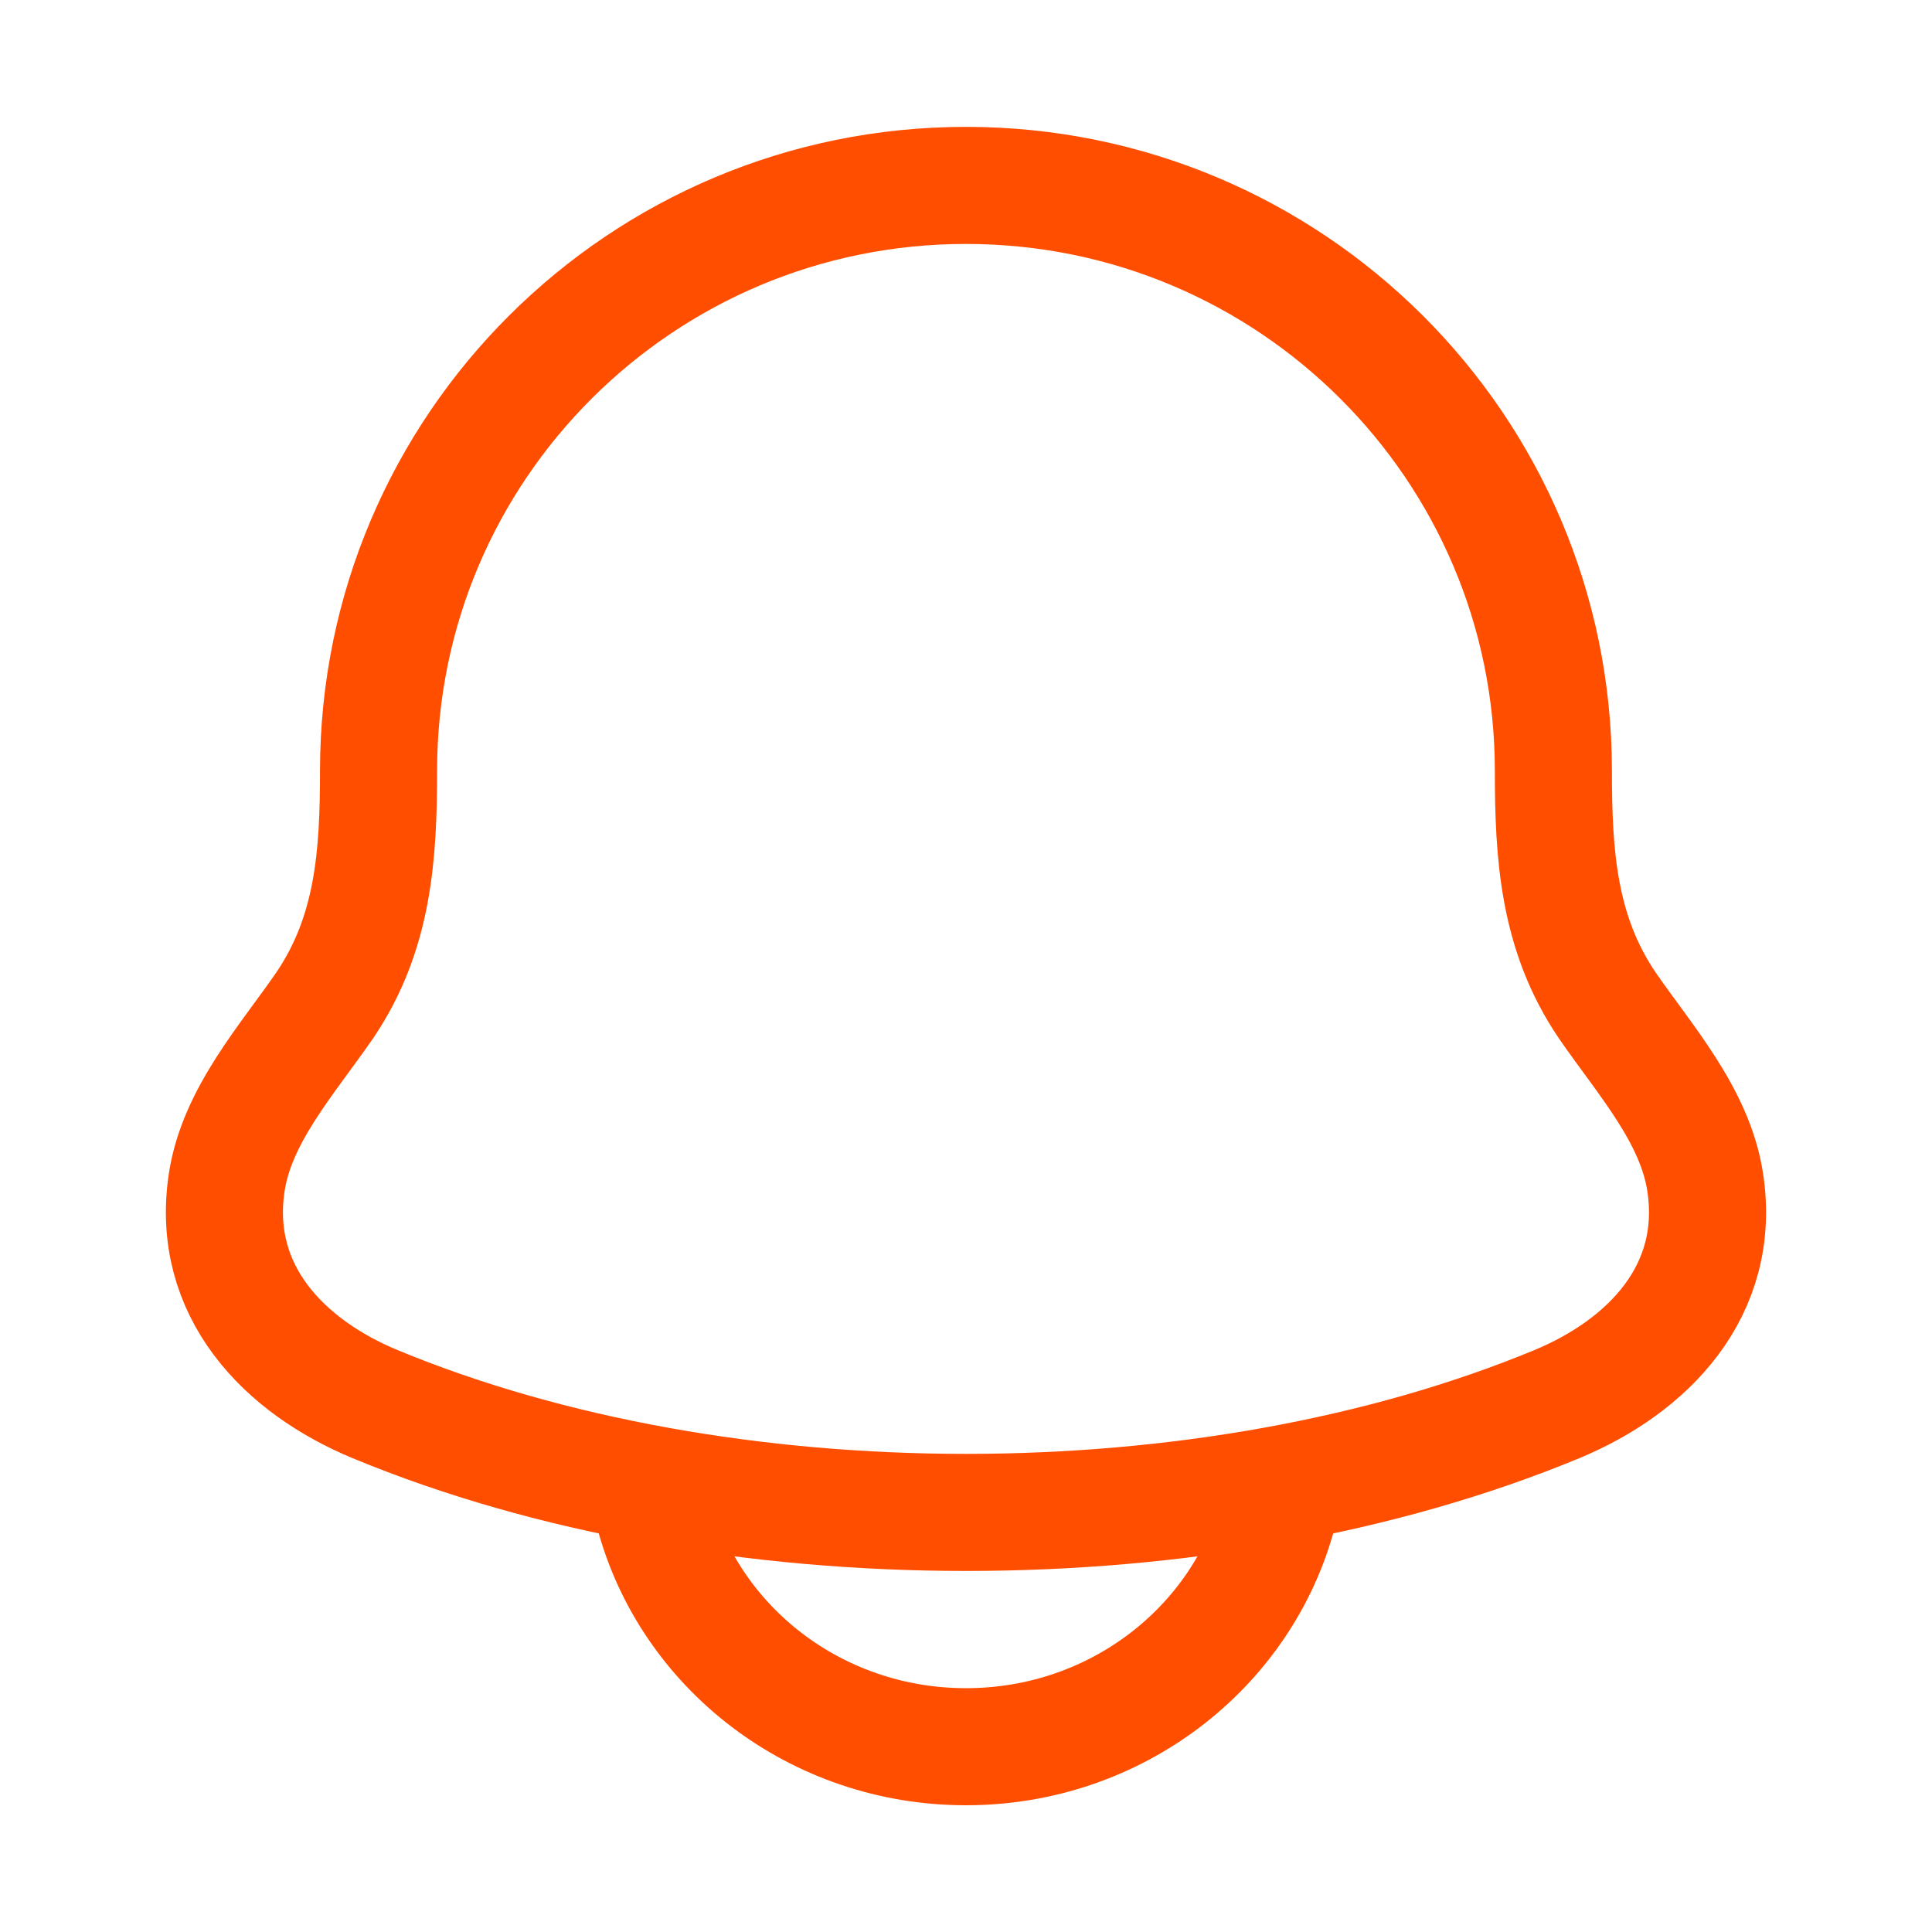
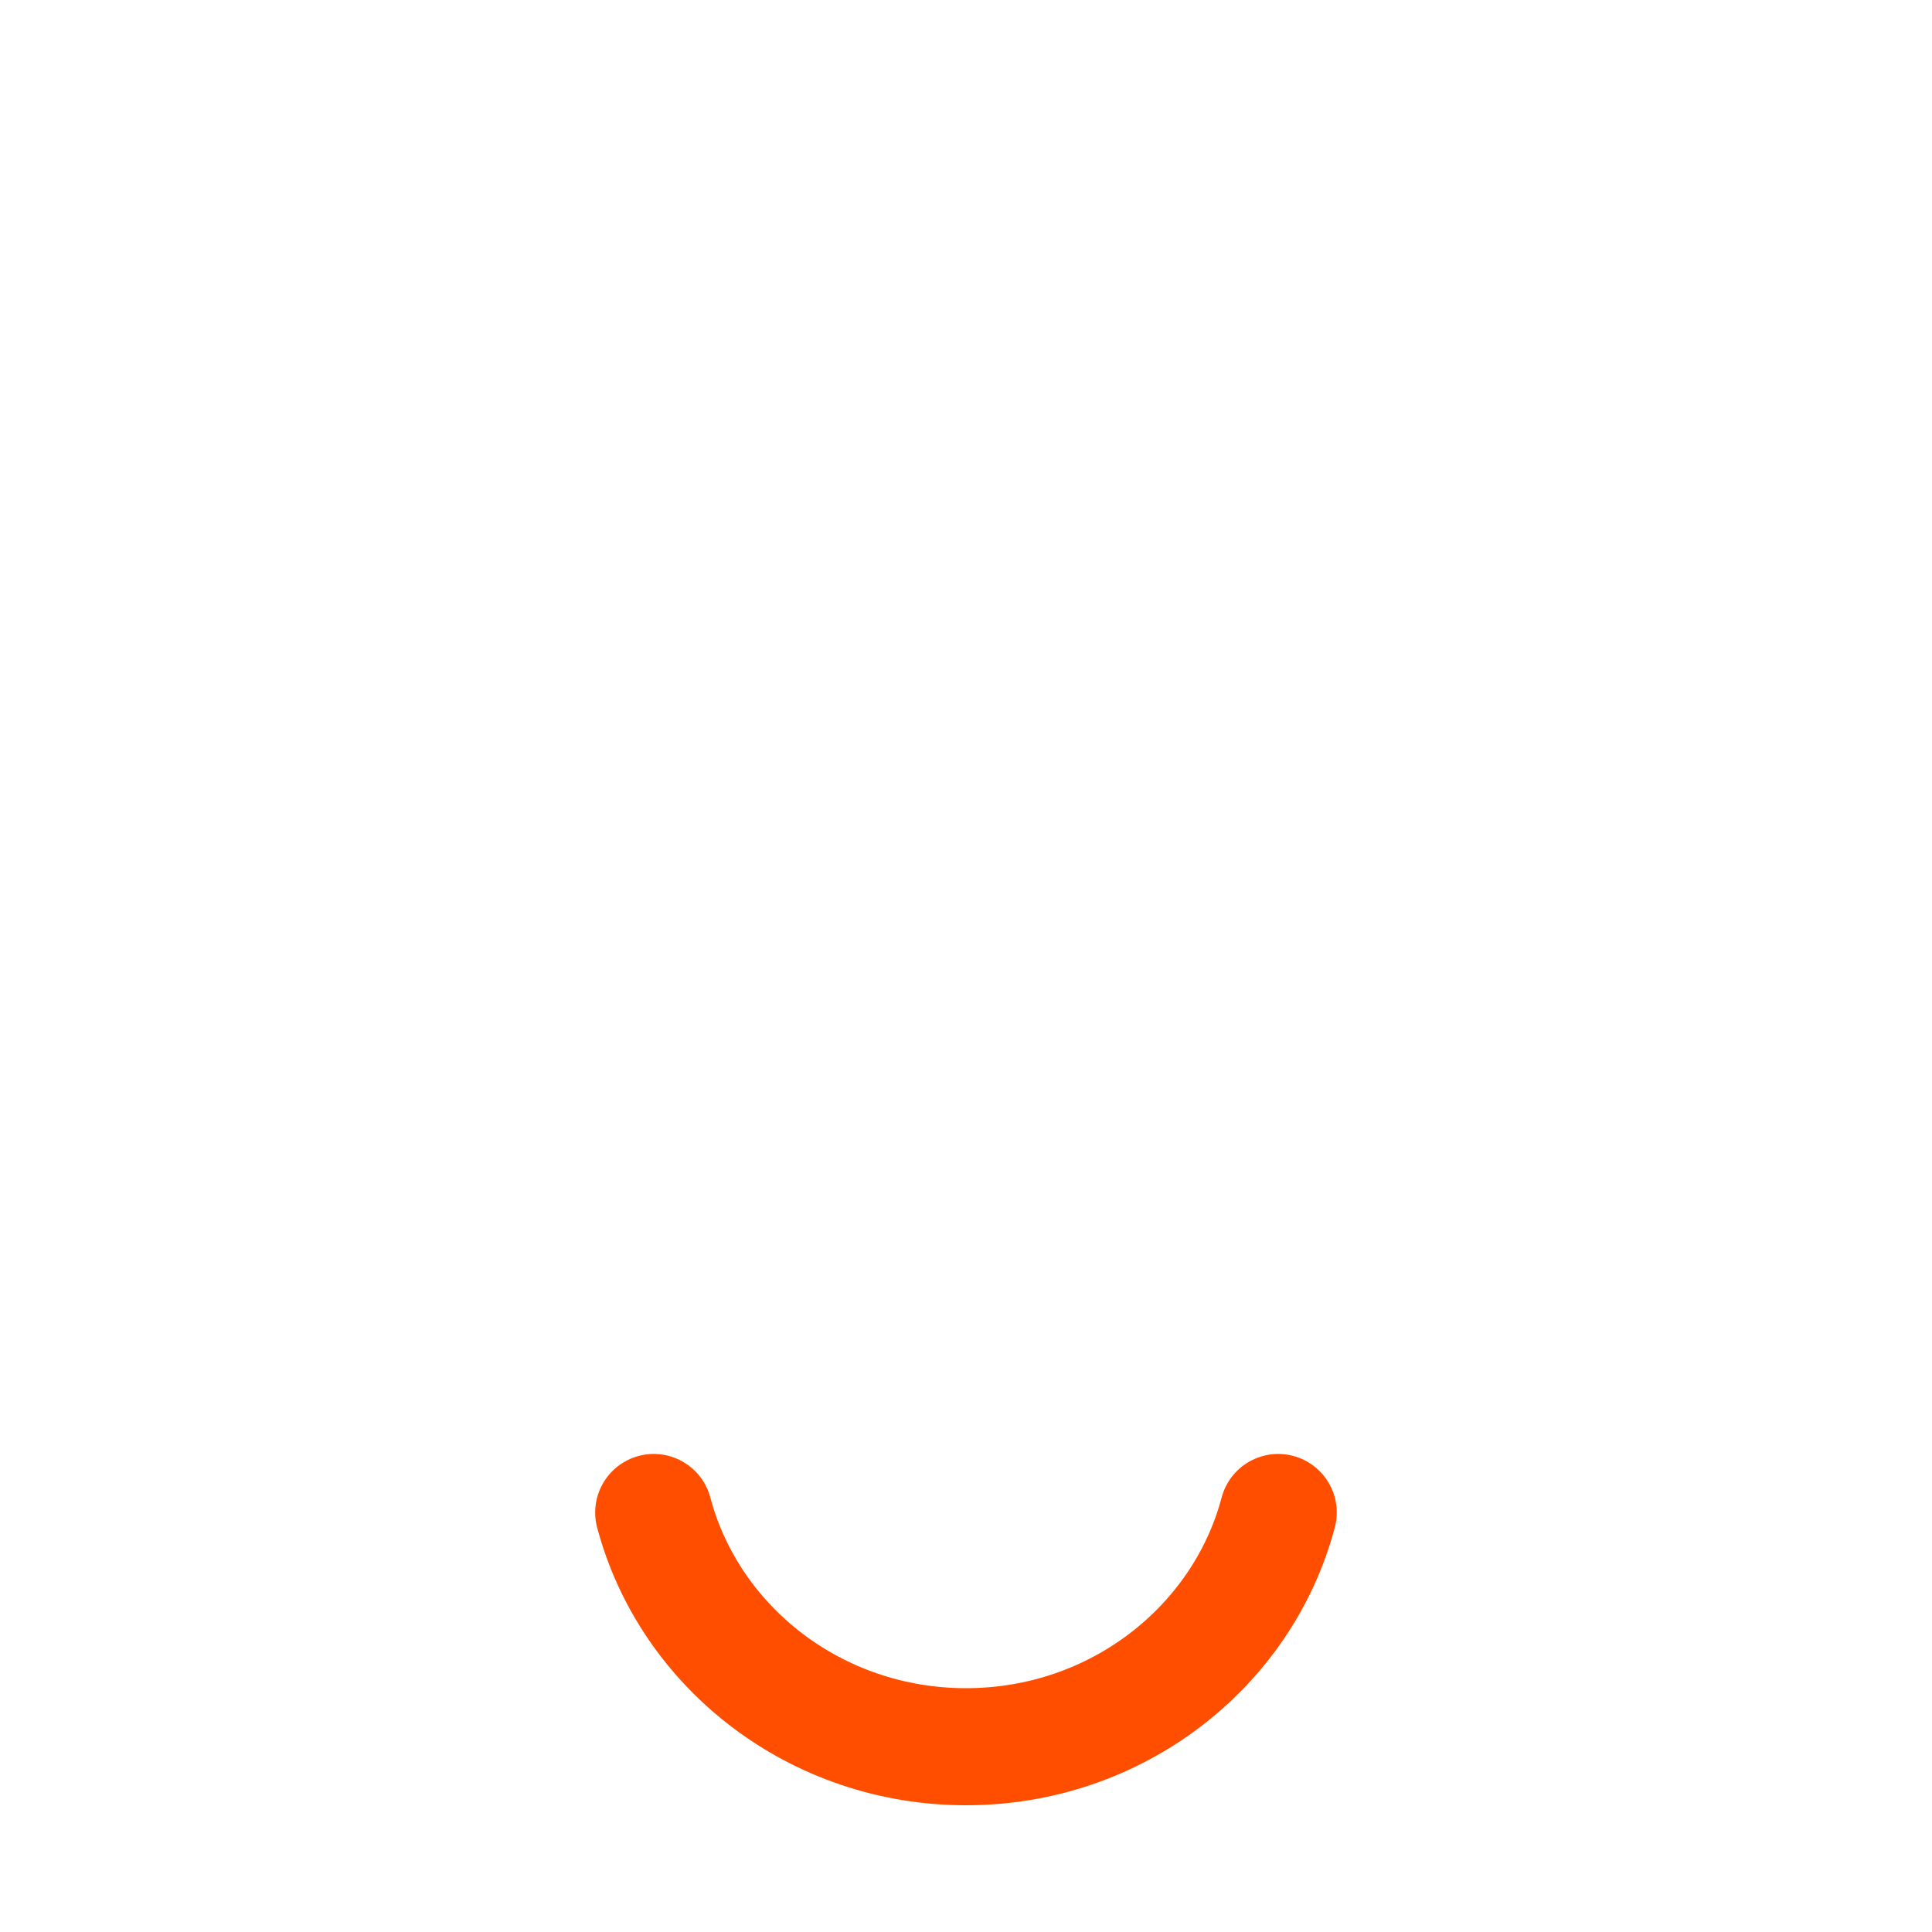
<svg xmlns="http://www.w3.org/2000/svg" width="30" height="30" viewBox="0 0 30 30" fill="none">
-   <path d="M3.521 18.357C3.263 20.047 4.415 21.22 5.826 21.804C11.236 24.045 18.763 24.045 24.173 21.804C25.584 21.22 26.736 20.047 26.478 18.357C26.32 17.319 25.537 16.454 24.956 15.61C24.196 14.49 24.121 13.269 24.121 11.97C24.121 6.949 20.037 2.879 14.999 2.879C9.962 2.879 5.878 6.949 5.878 11.97C5.878 13.269 5.803 14.49 5.043 15.61C4.462 16.454 3.679 17.319 3.521 18.357Z" stroke="#FF4E00" stroke-width="1.818" stroke-linecap="round" stroke-linejoin="round" />
  <path d="M10.151 23.486C10.707 25.578 12.667 27.123 15 27.123C17.332 27.123 19.293 25.578 19.848 23.486" stroke="#FF4E00" stroke-width="1.818" stroke-linecap="round" stroke-linejoin="round" />
</svg>